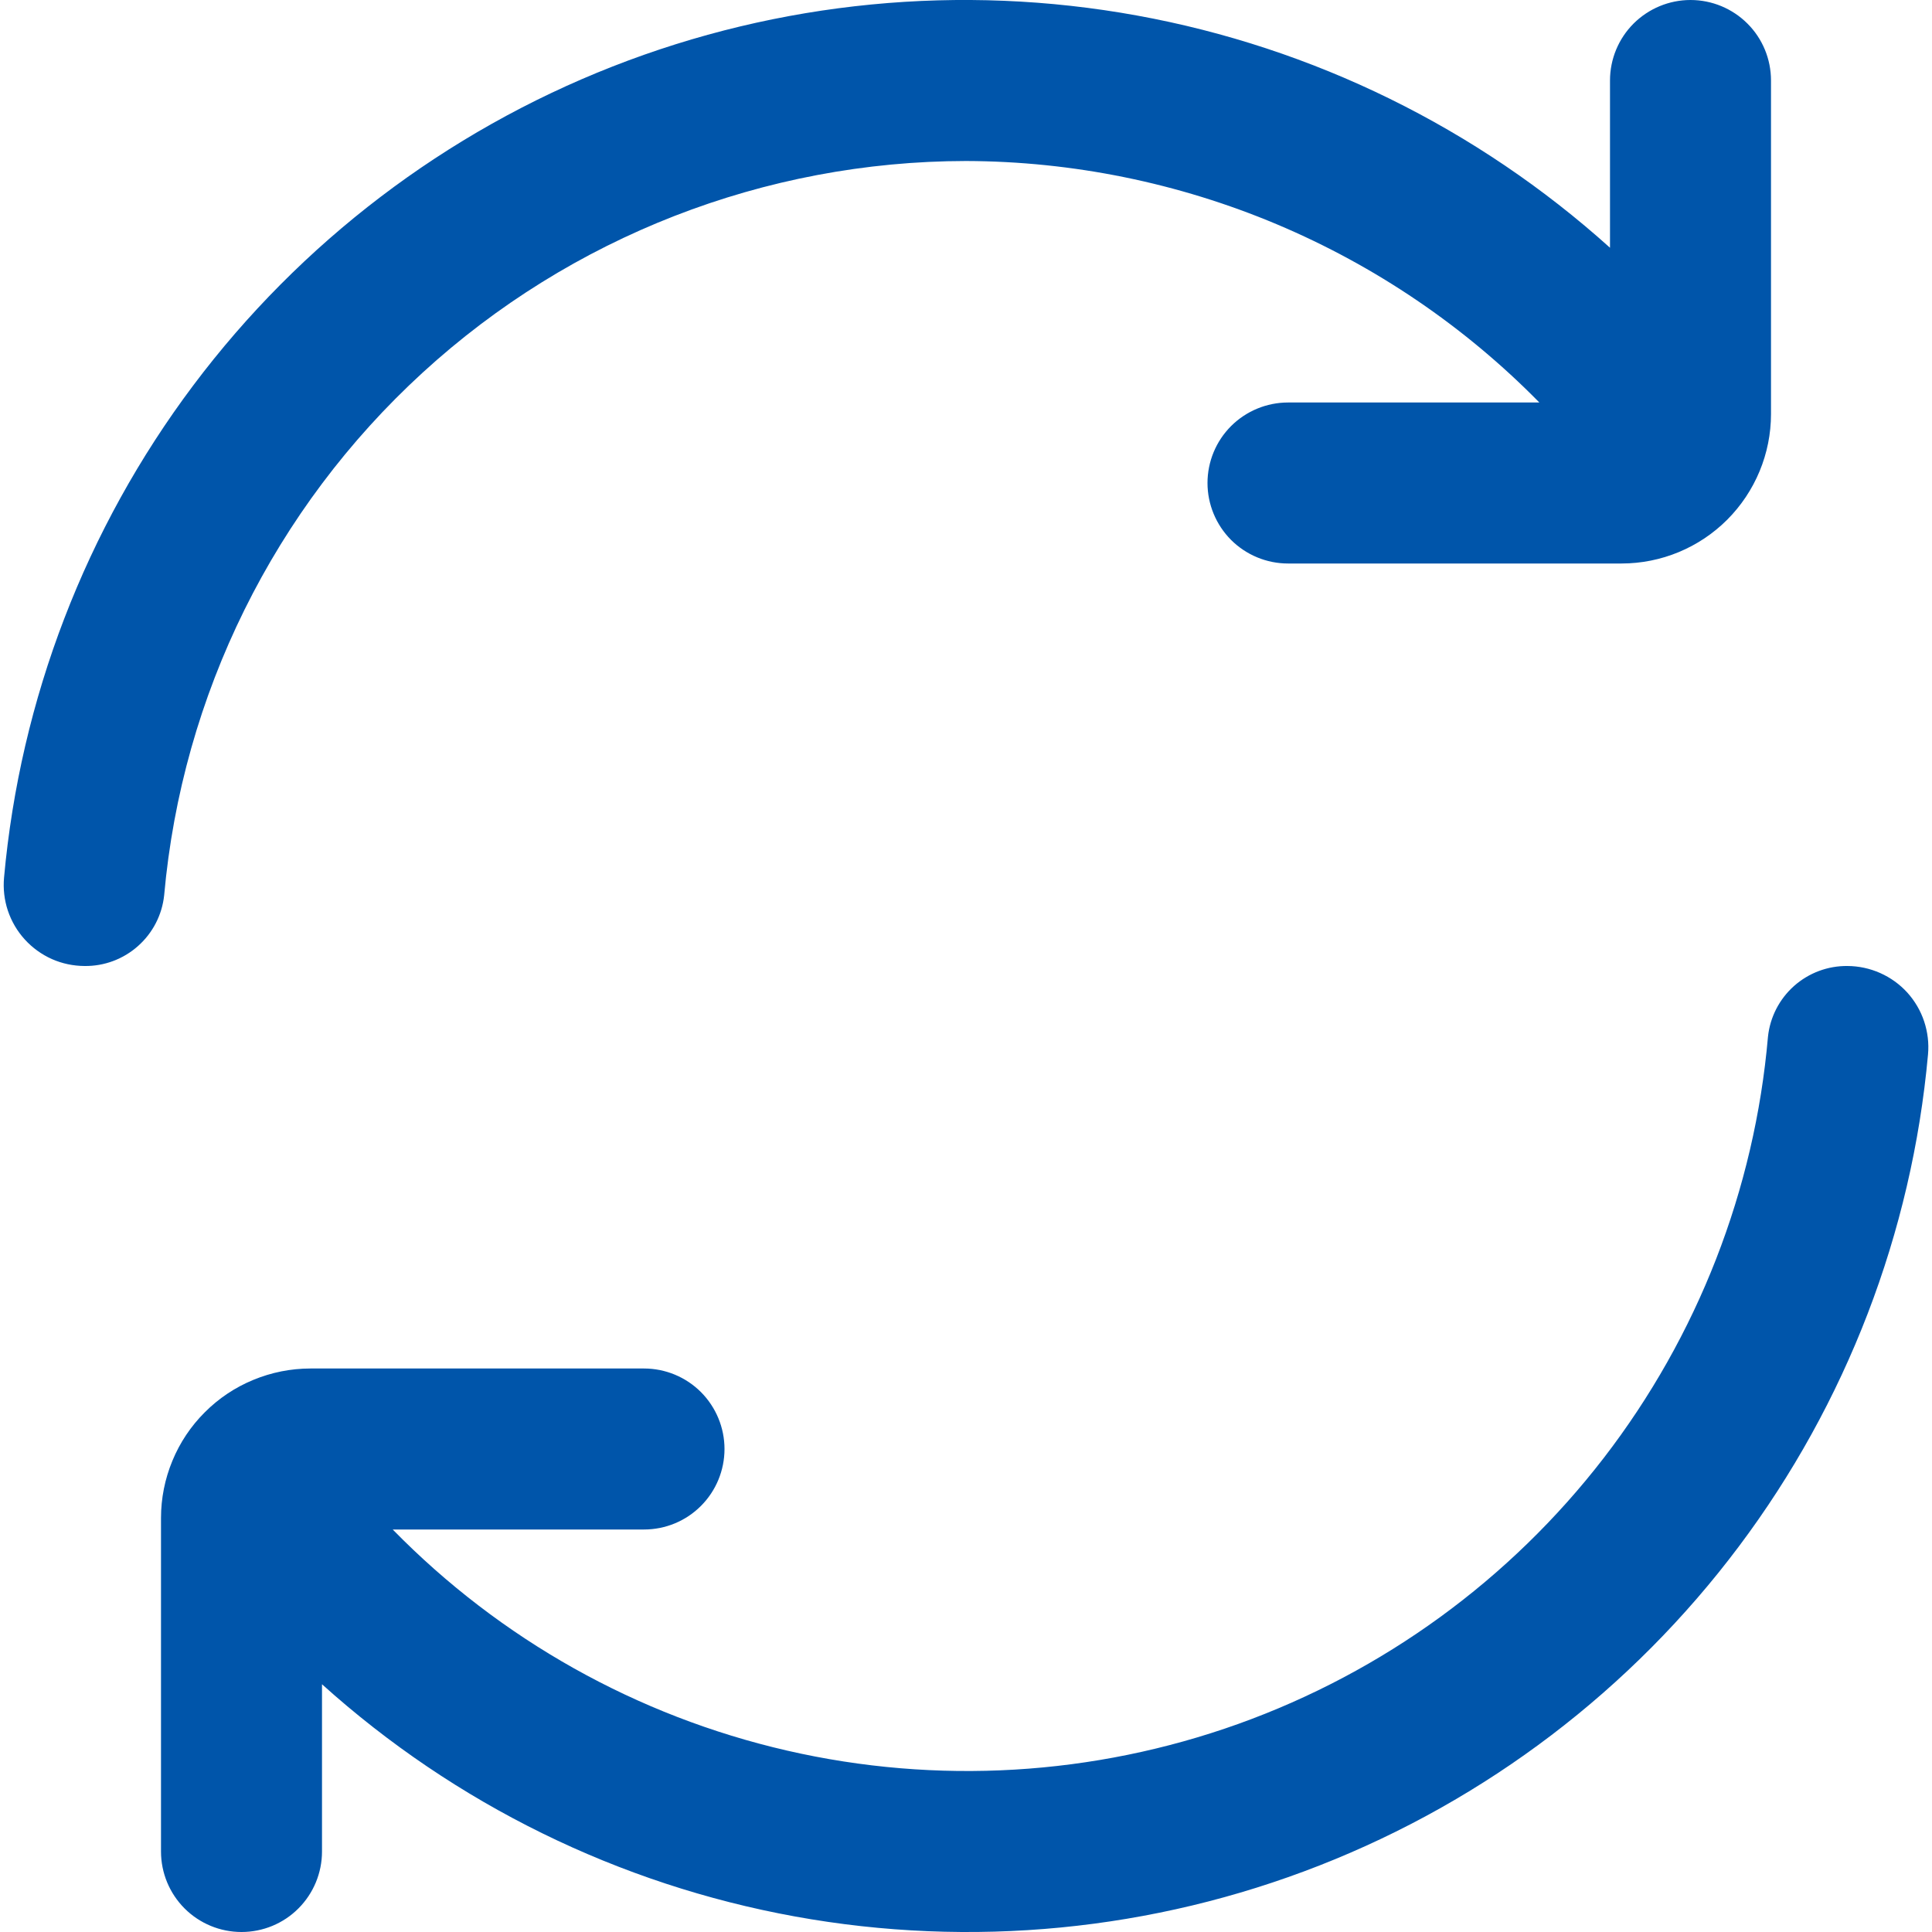
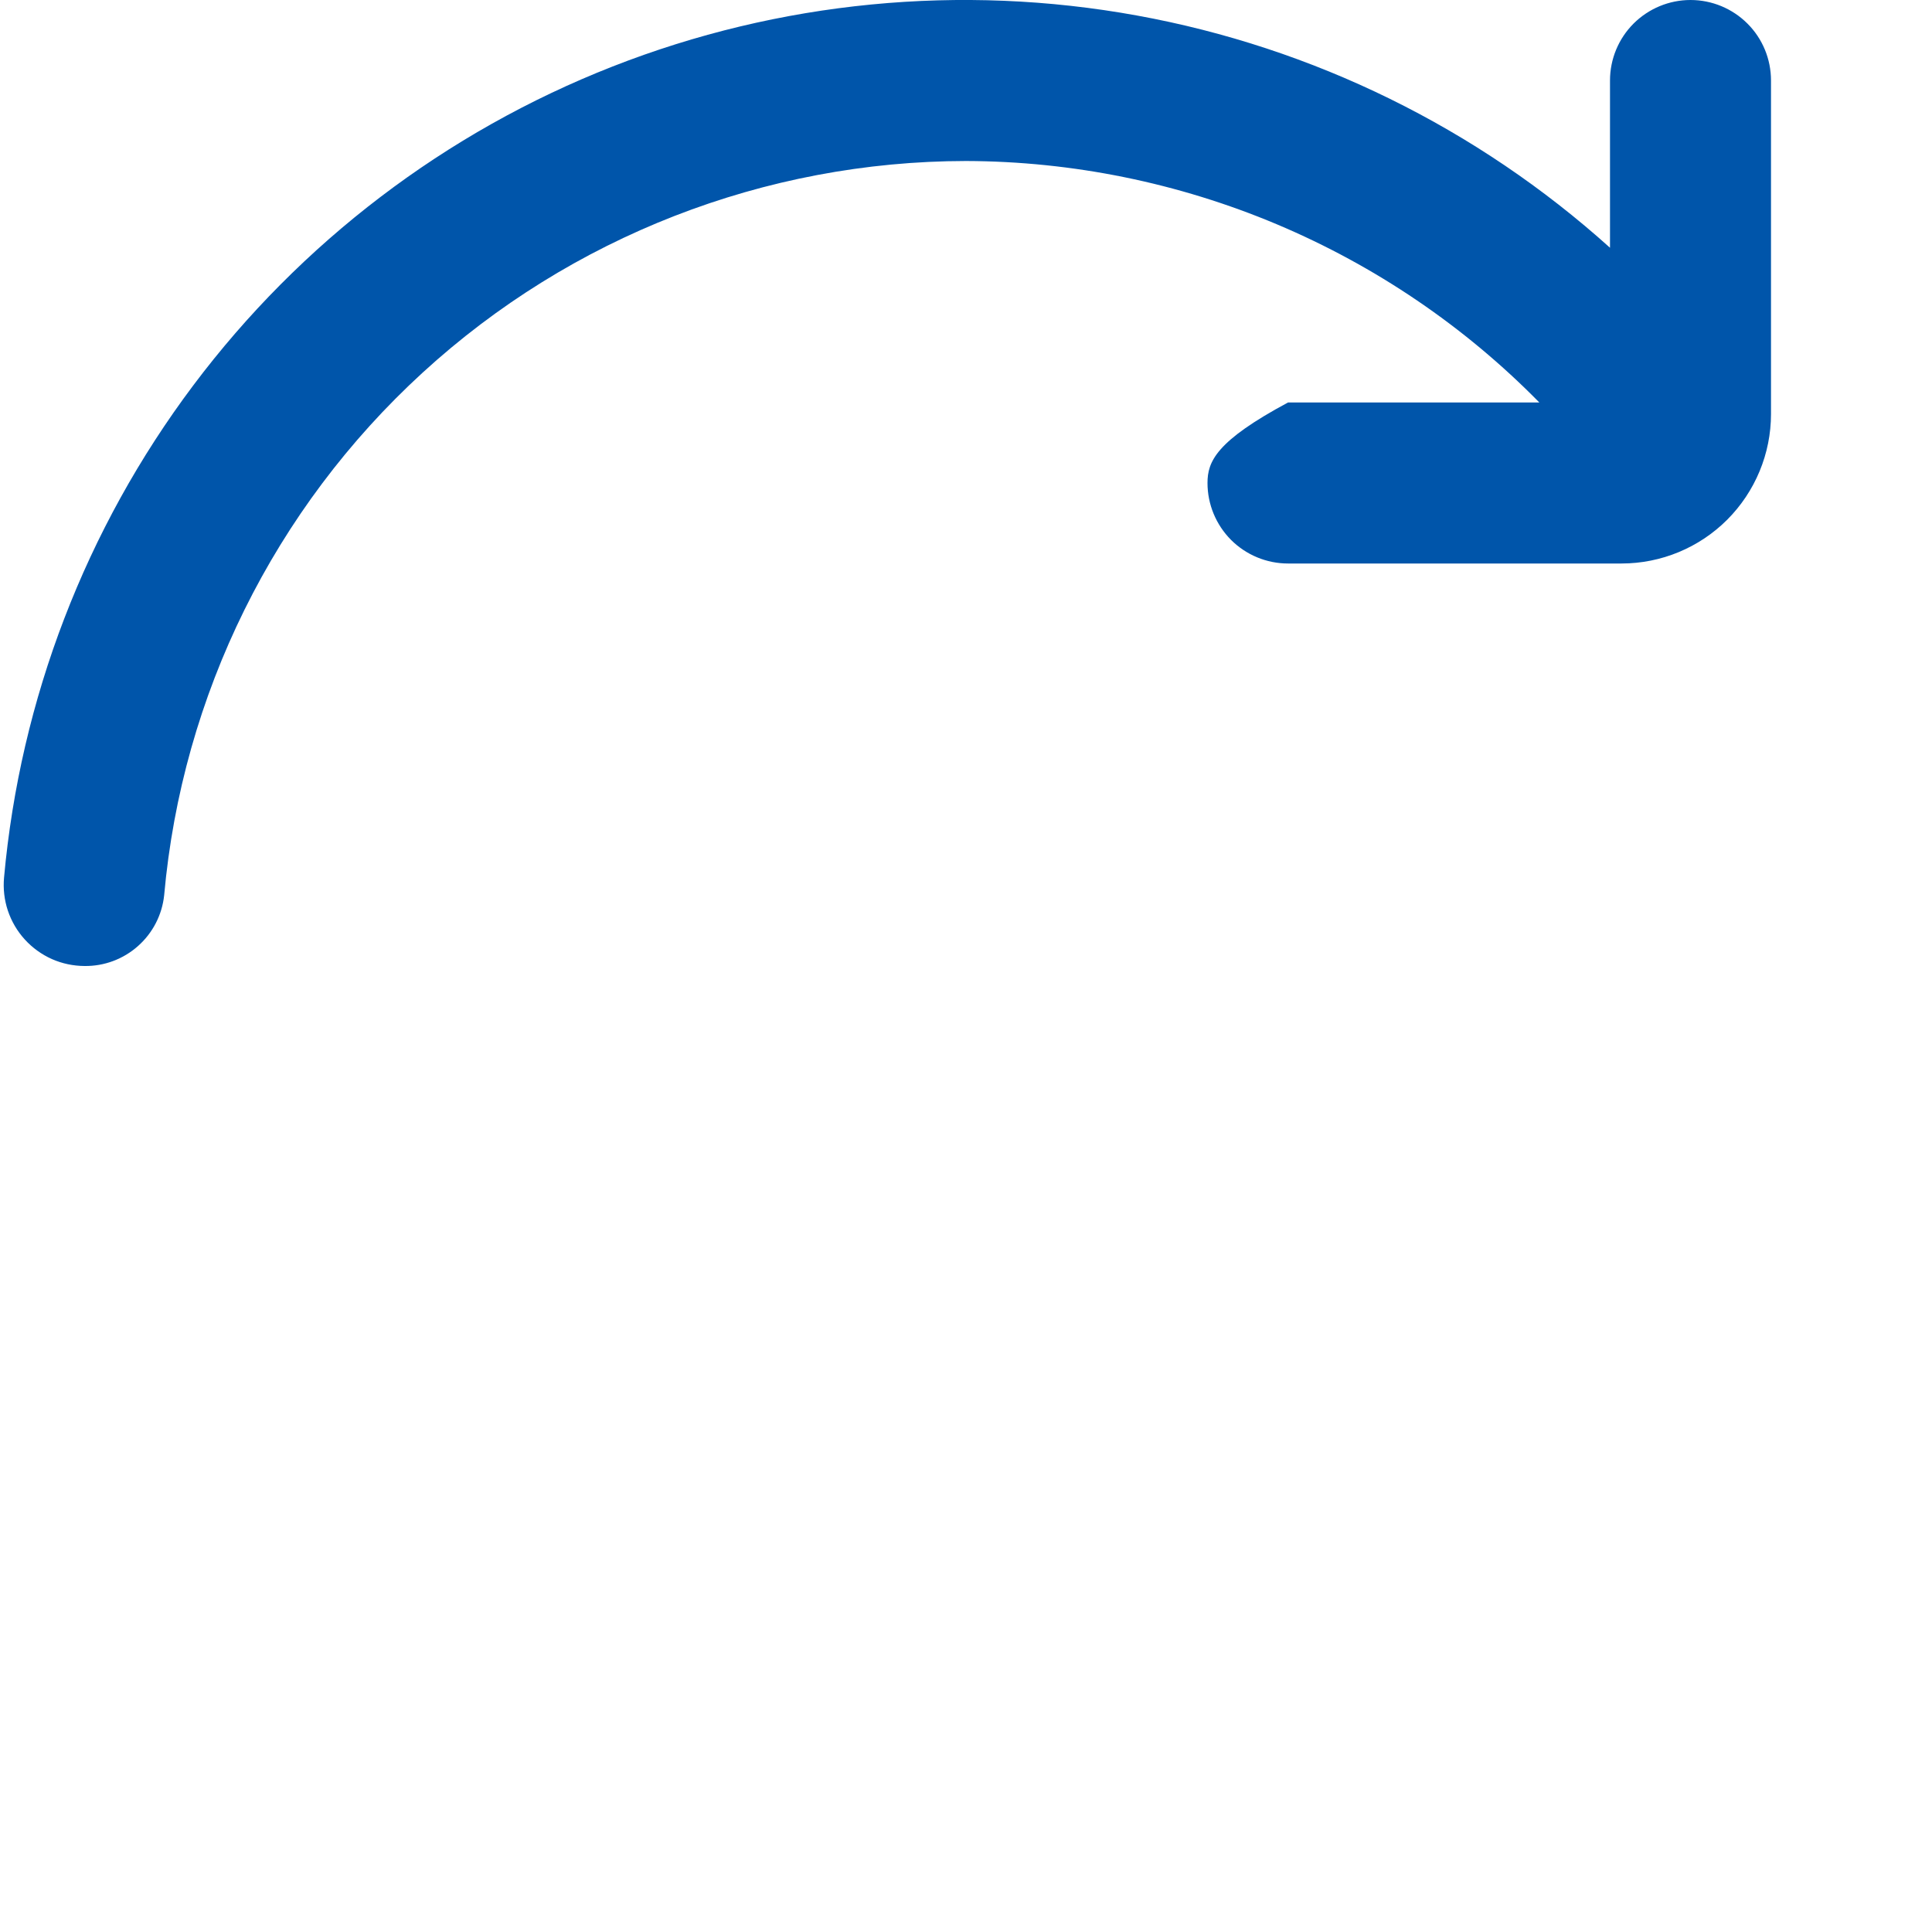
<svg xmlns="http://www.w3.org/2000/svg" width="30" height="30" viewBox="0 0 30 30" fill="none">
  <g clip-path="url(#clip0_640_1064)">
-     <path d="M15 2.5C16.658 2.505 18.299 2.84 19.827 3.483C21.355 4.127 22.741 5.067 23.903 6.25H20C19.669 6.25 19.351 6.382 19.116 6.616C18.882 6.85 18.75 7.168 18.75 7.5C18.75 7.831 18.882 8.149 19.116 8.384C19.351 8.618 19.669 8.75 20 8.75H25.179C25.795 8.75 26.385 8.505 26.82 8.07C27.255 7.634 27.5 7.044 27.5 6.429V1.25C27.5 0.918 27.369 0.6 27.134 0.366C26.9 0.132 26.582 -0 26.25 -0V-0C25.919 -0 25.601 0.132 25.366 0.366C25.132 0.6 25 0.918 25 1.25V3.847C22.934 1.987 20.391 0.738 17.655 0.241C14.92 -0.256 12.1 0.018 9.511 1.033C6.923 2.048 4.668 3.763 2.999 5.987C1.33 8.211 0.314 10.856 0.063 13.625C0.047 13.799 0.067 13.975 0.122 14.14C0.178 14.306 0.267 14.459 0.385 14.588C0.502 14.717 0.646 14.821 0.805 14.892C0.965 14.963 1.138 14.999 1.313 15V15C1.619 15.004 1.915 14.893 2.143 14.69C2.372 14.487 2.517 14.206 2.549 13.902C2.827 10.791 4.259 7.896 6.563 5.786C8.867 3.676 11.876 2.504 15 2.5Z" fill="#0055AA" />
-     <path d="M28.689 15C28.383 14.996 28.087 15.107 27.858 15.31C27.63 15.513 27.485 15.794 27.453 16.098C27.246 18.477 26.361 20.747 24.904 22.638C23.446 24.529 21.476 25.963 19.228 26.769C16.98 27.574 14.548 27.718 12.221 27.183C9.893 26.648 7.768 25.457 6.098 23.75H10C10.332 23.75 10.65 23.619 10.884 23.384C11.118 23.15 11.25 22.832 11.25 22.5C11.25 22.169 11.118 21.851 10.884 21.616C10.65 21.382 10.332 21.25 10 21.25H4.821C4.517 21.25 4.215 21.31 3.933 21.427C3.651 21.543 3.395 21.714 3.18 21.93C2.964 22.145 2.793 22.401 2.677 22.683C2.56 22.965 2.5 23.267 2.5 23.572V28.75C2.5 29.082 2.632 29.4 2.866 29.634C3.101 29.869 3.419 30 3.75 30C4.082 30 4.4 29.869 4.634 29.634C4.868 29.4 5 29.082 5 28.75V26.153C7.066 28.014 9.609 29.262 12.345 29.759C15.081 30.256 17.901 29.982 20.489 28.967C23.078 27.952 25.333 26.237 27.001 24.013C28.67 21.789 29.687 19.144 29.938 16.375C29.954 16.201 29.933 16.026 29.878 15.86C29.823 15.694 29.733 15.542 29.616 15.412C29.498 15.283 29.355 15.18 29.195 15.109C29.035 15.038 28.863 15.001 28.688 15H28.689Z" fill="#0055AA" />
+     <path d="M15 2.5C16.658 2.505 18.299 2.84 19.827 3.483C21.355 4.127 22.741 5.067 23.903 6.25H20C18.882 6.85 18.75 7.168 18.75 7.5C18.75 7.831 18.882 8.149 19.116 8.384C19.351 8.618 19.669 8.75 20 8.75H25.179C25.795 8.75 26.385 8.505 26.82 8.07C27.255 7.634 27.5 7.044 27.5 6.429V1.25C27.5 0.918 27.369 0.6 27.134 0.366C26.9 0.132 26.582 -0 26.25 -0V-0C25.919 -0 25.601 0.132 25.366 0.366C25.132 0.6 25 0.918 25 1.25V3.847C22.934 1.987 20.391 0.738 17.655 0.241C14.92 -0.256 12.1 0.018 9.511 1.033C6.923 2.048 4.668 3.763 2.999 5.987C1.33 8.211 0.314 10.856 0.063 13.625C0.047 13.799 0.067 13.975 0.122 14.14C0.178 14.306 0.267 14.459 0.385 14.588C0.502 14.717 0.646 14.821 0.805 14.892C0.965 14.963 1.138 14.999 1.313 15V15C1.619 15.004 1.915 14.893 2.143 14.69C2.372 14.487 2.517 14.206 2.549 13.902C2.827 10.791 4.259 7.896 6.563 5.786C8.867 3.676 11.876 2.504 15 2.5Z" fill="#0055AA" />
  </g>
  <defs>
    <clipPath id="clip0_640_1064">
      <rect width="30" height="30" fill="white" />
    </clipPath>
  </defs>
</svg>